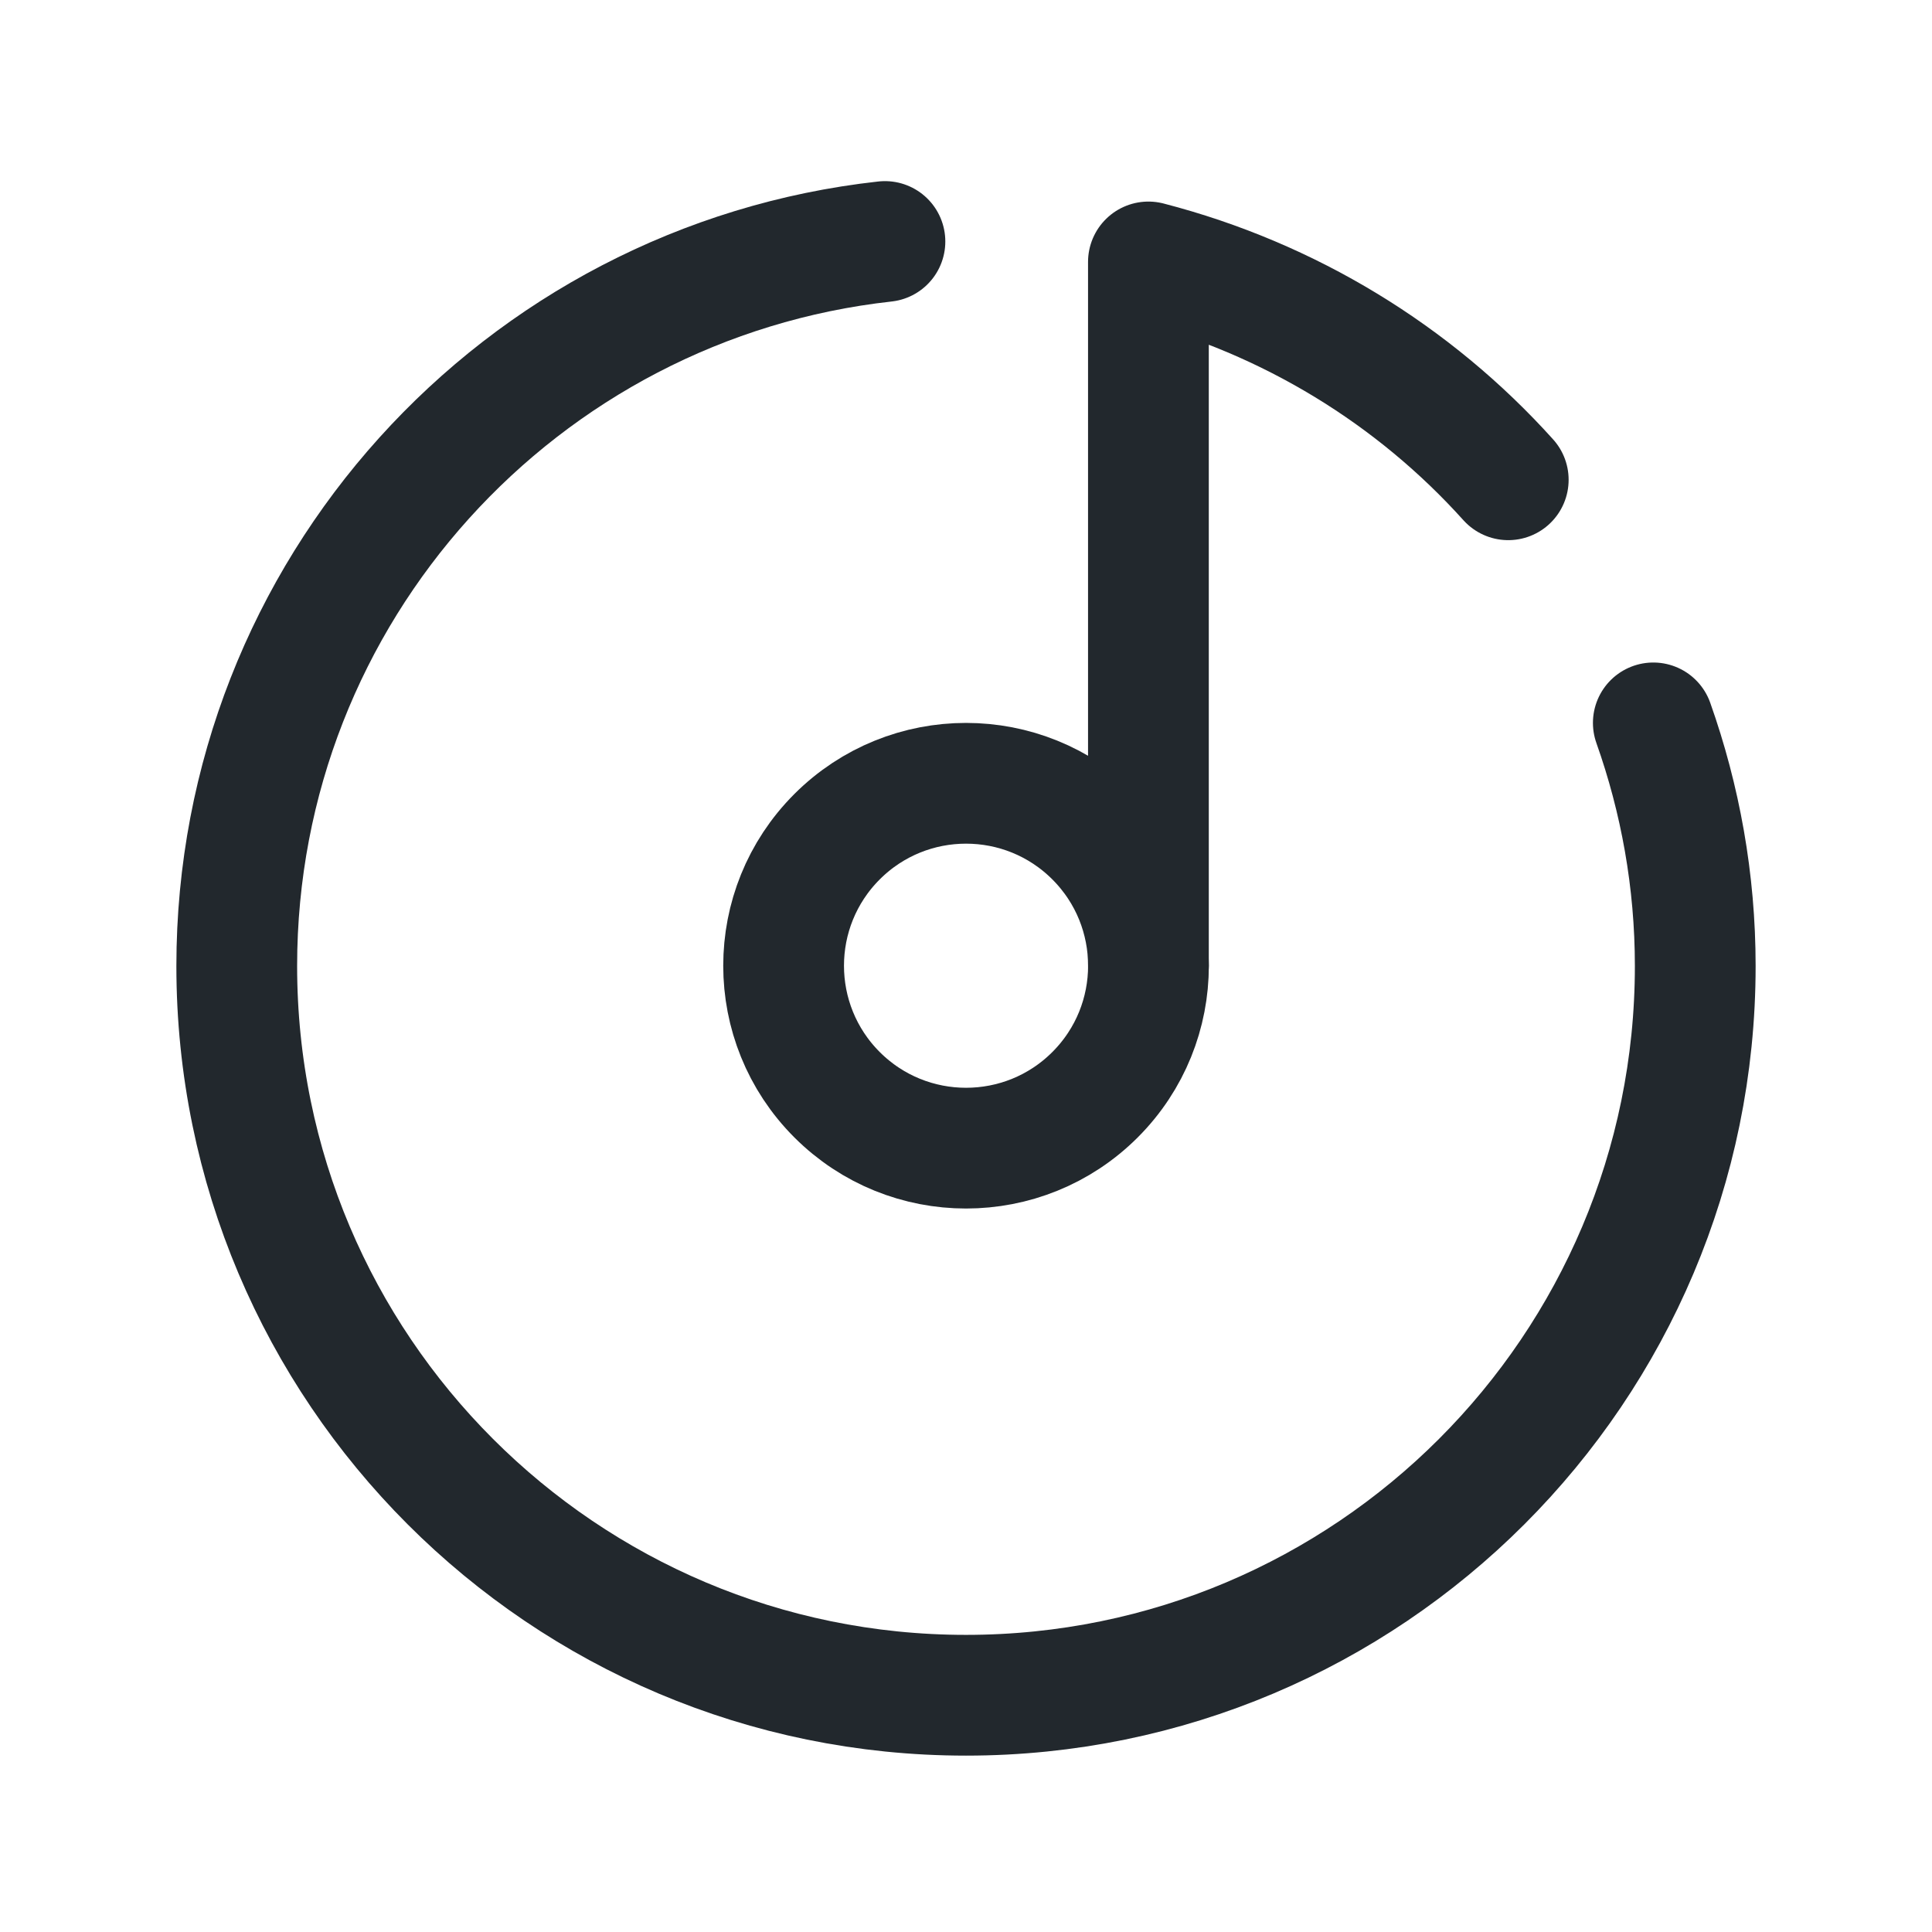
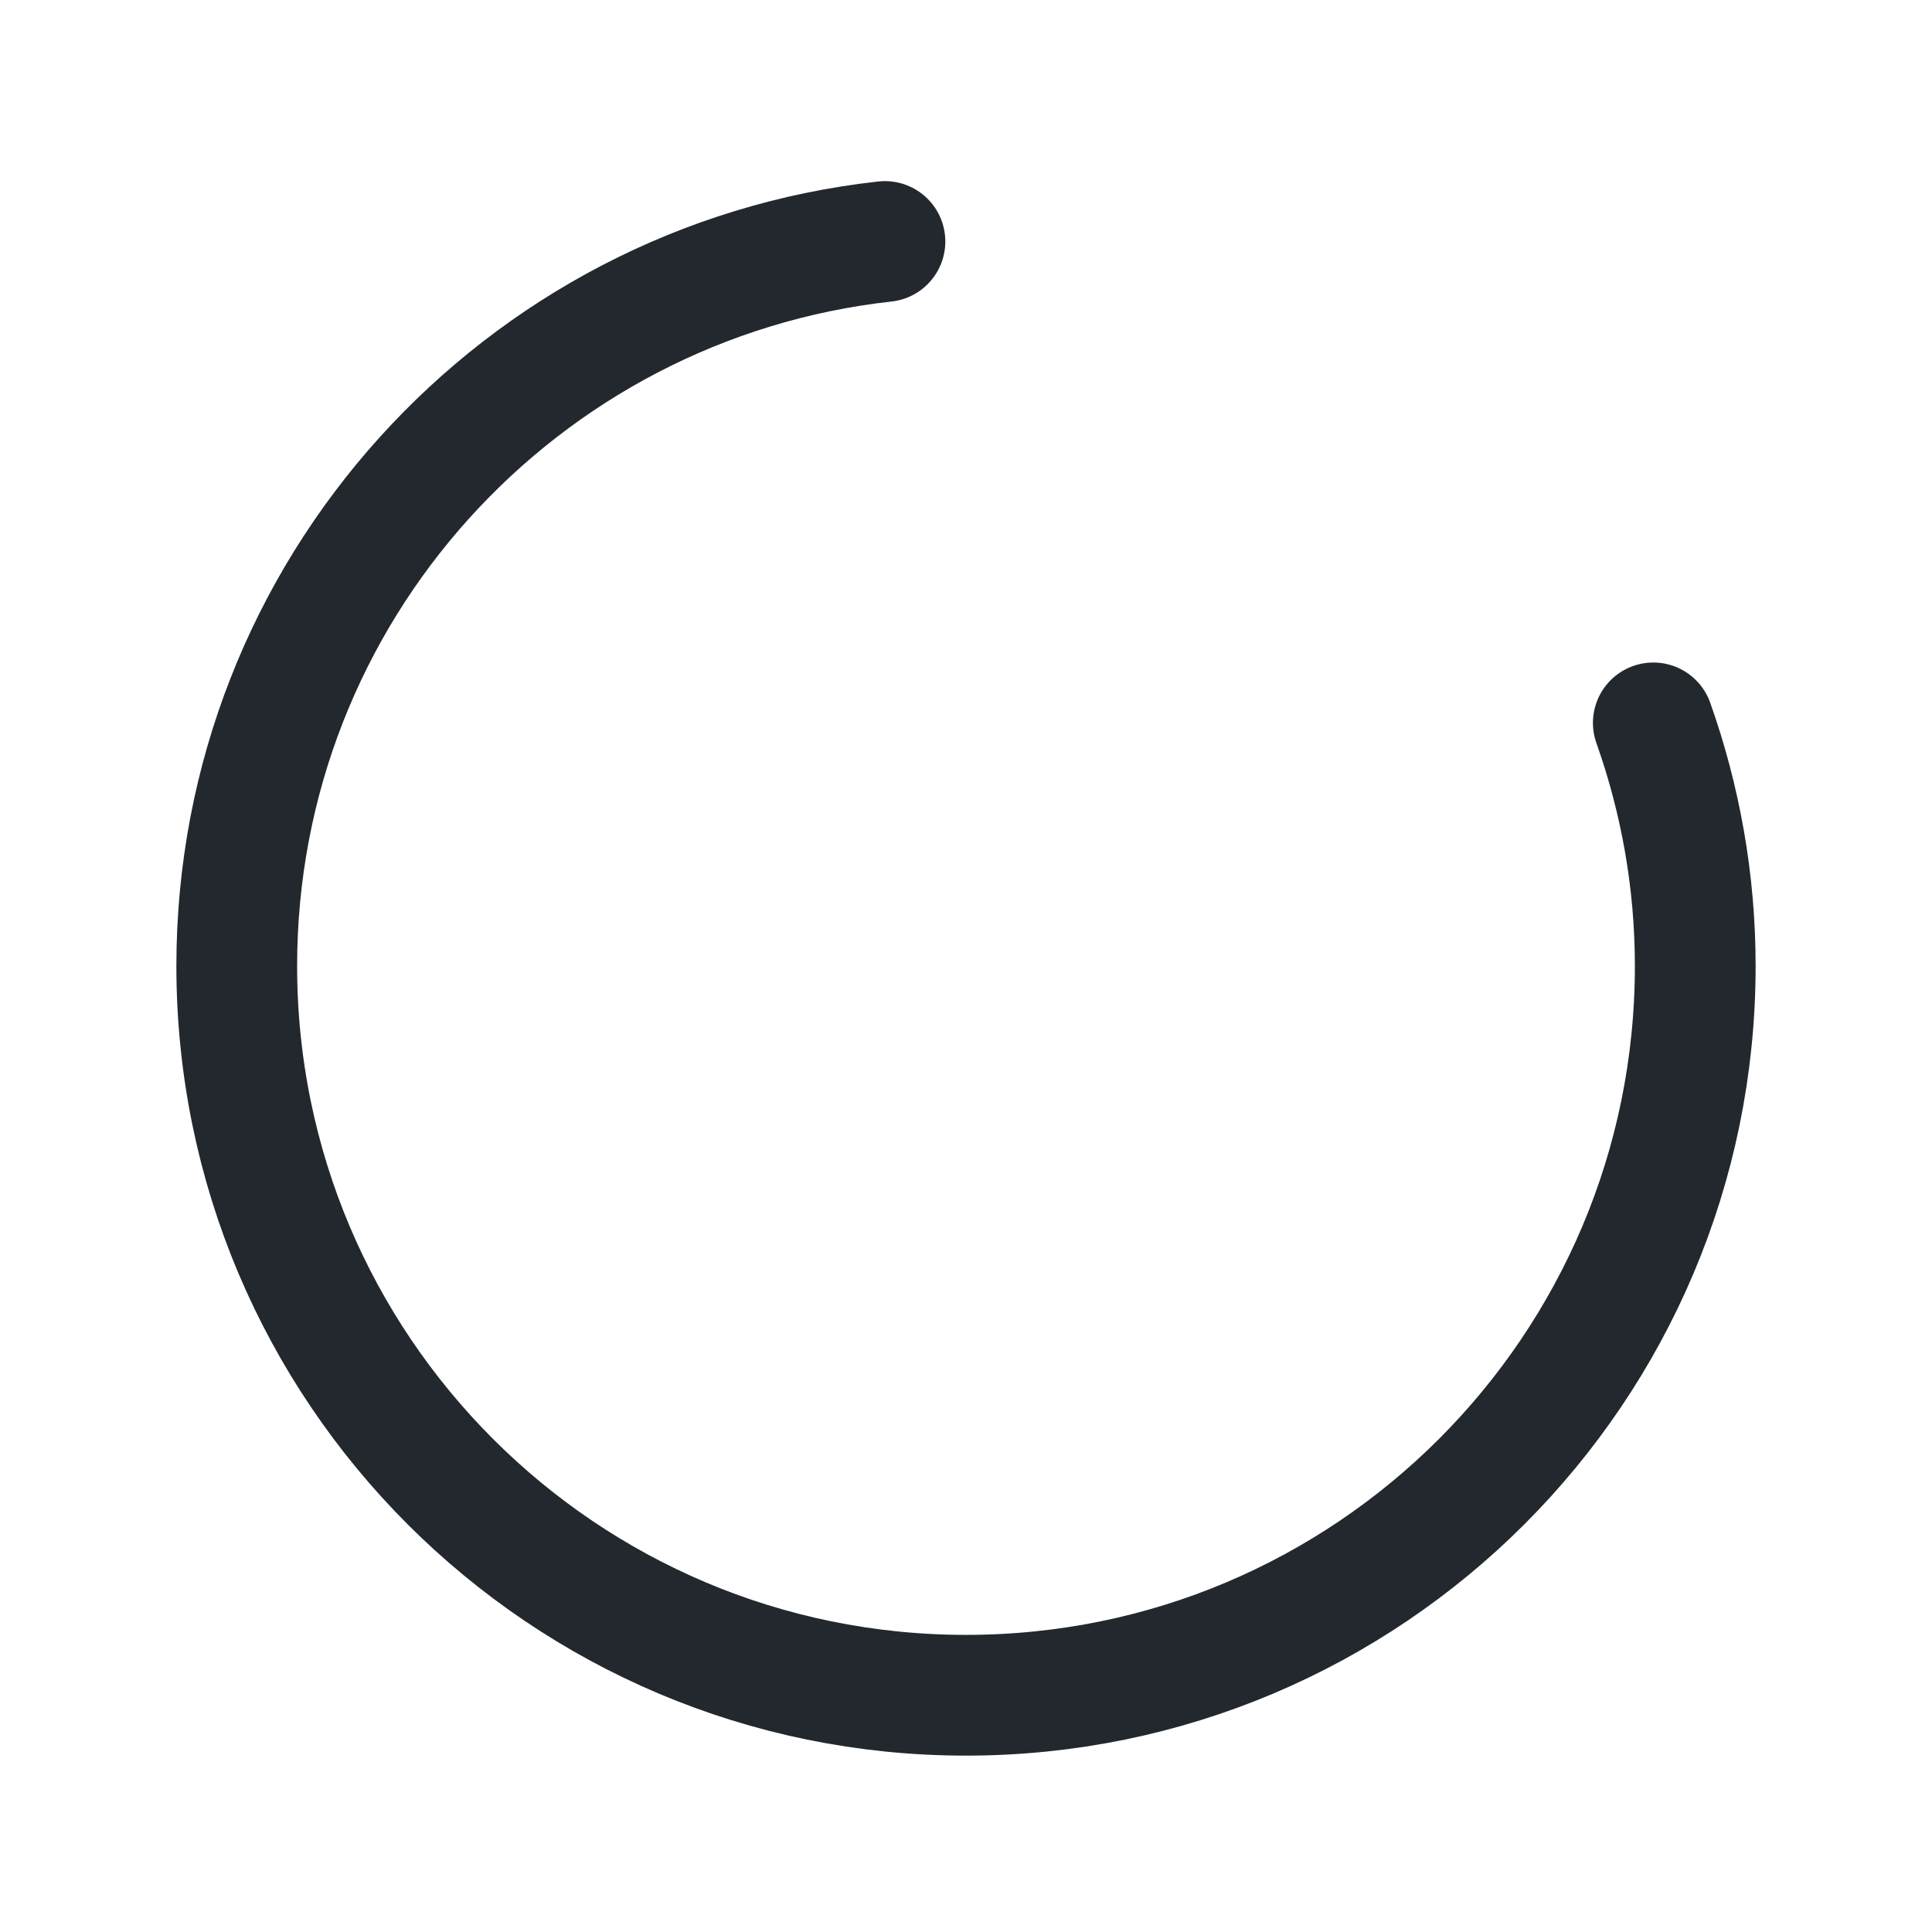
<svg xmlns="http://www.w3.org/2000/svg" width="24" height="24" viewBox="0 0 24 24" fill="none">
  <path d="M20.538 8.98C20.873 9.925 21.059 10.94 21.059 12C21.059 17.003 17.003 21.059 12 21.059C6.997 21.059 2.941 17.003 2.941 12C2.941 7.338 6.464 3.501 10.993 3" stroke="#22282D" stroke-width="1.5" stroke-linecap="round" stroke-linejoin="round" />
-   <path d="M13.603 10.394C14.488 11.279 14.488 12.714 13.603 13.599C12.718 14.484 11.283 14.484 10.398 13.599C9.513 12.714 9.513 11.279 10.398 10.394C11.283 9.509 12.718 9.509 13.603 10.394" stroke="#22282D" stroke-width="1.5" stroke-linecap="round" stroke-linejoin="round" />
-   <path d="M14.266 11.995V3.254C16.016 3.707 17.564 4.657 18.736 5.96" stroke="#22282D" stroke-width="1.5" stroke-linecap="round" stroke-linejoin="round" />
</svg>